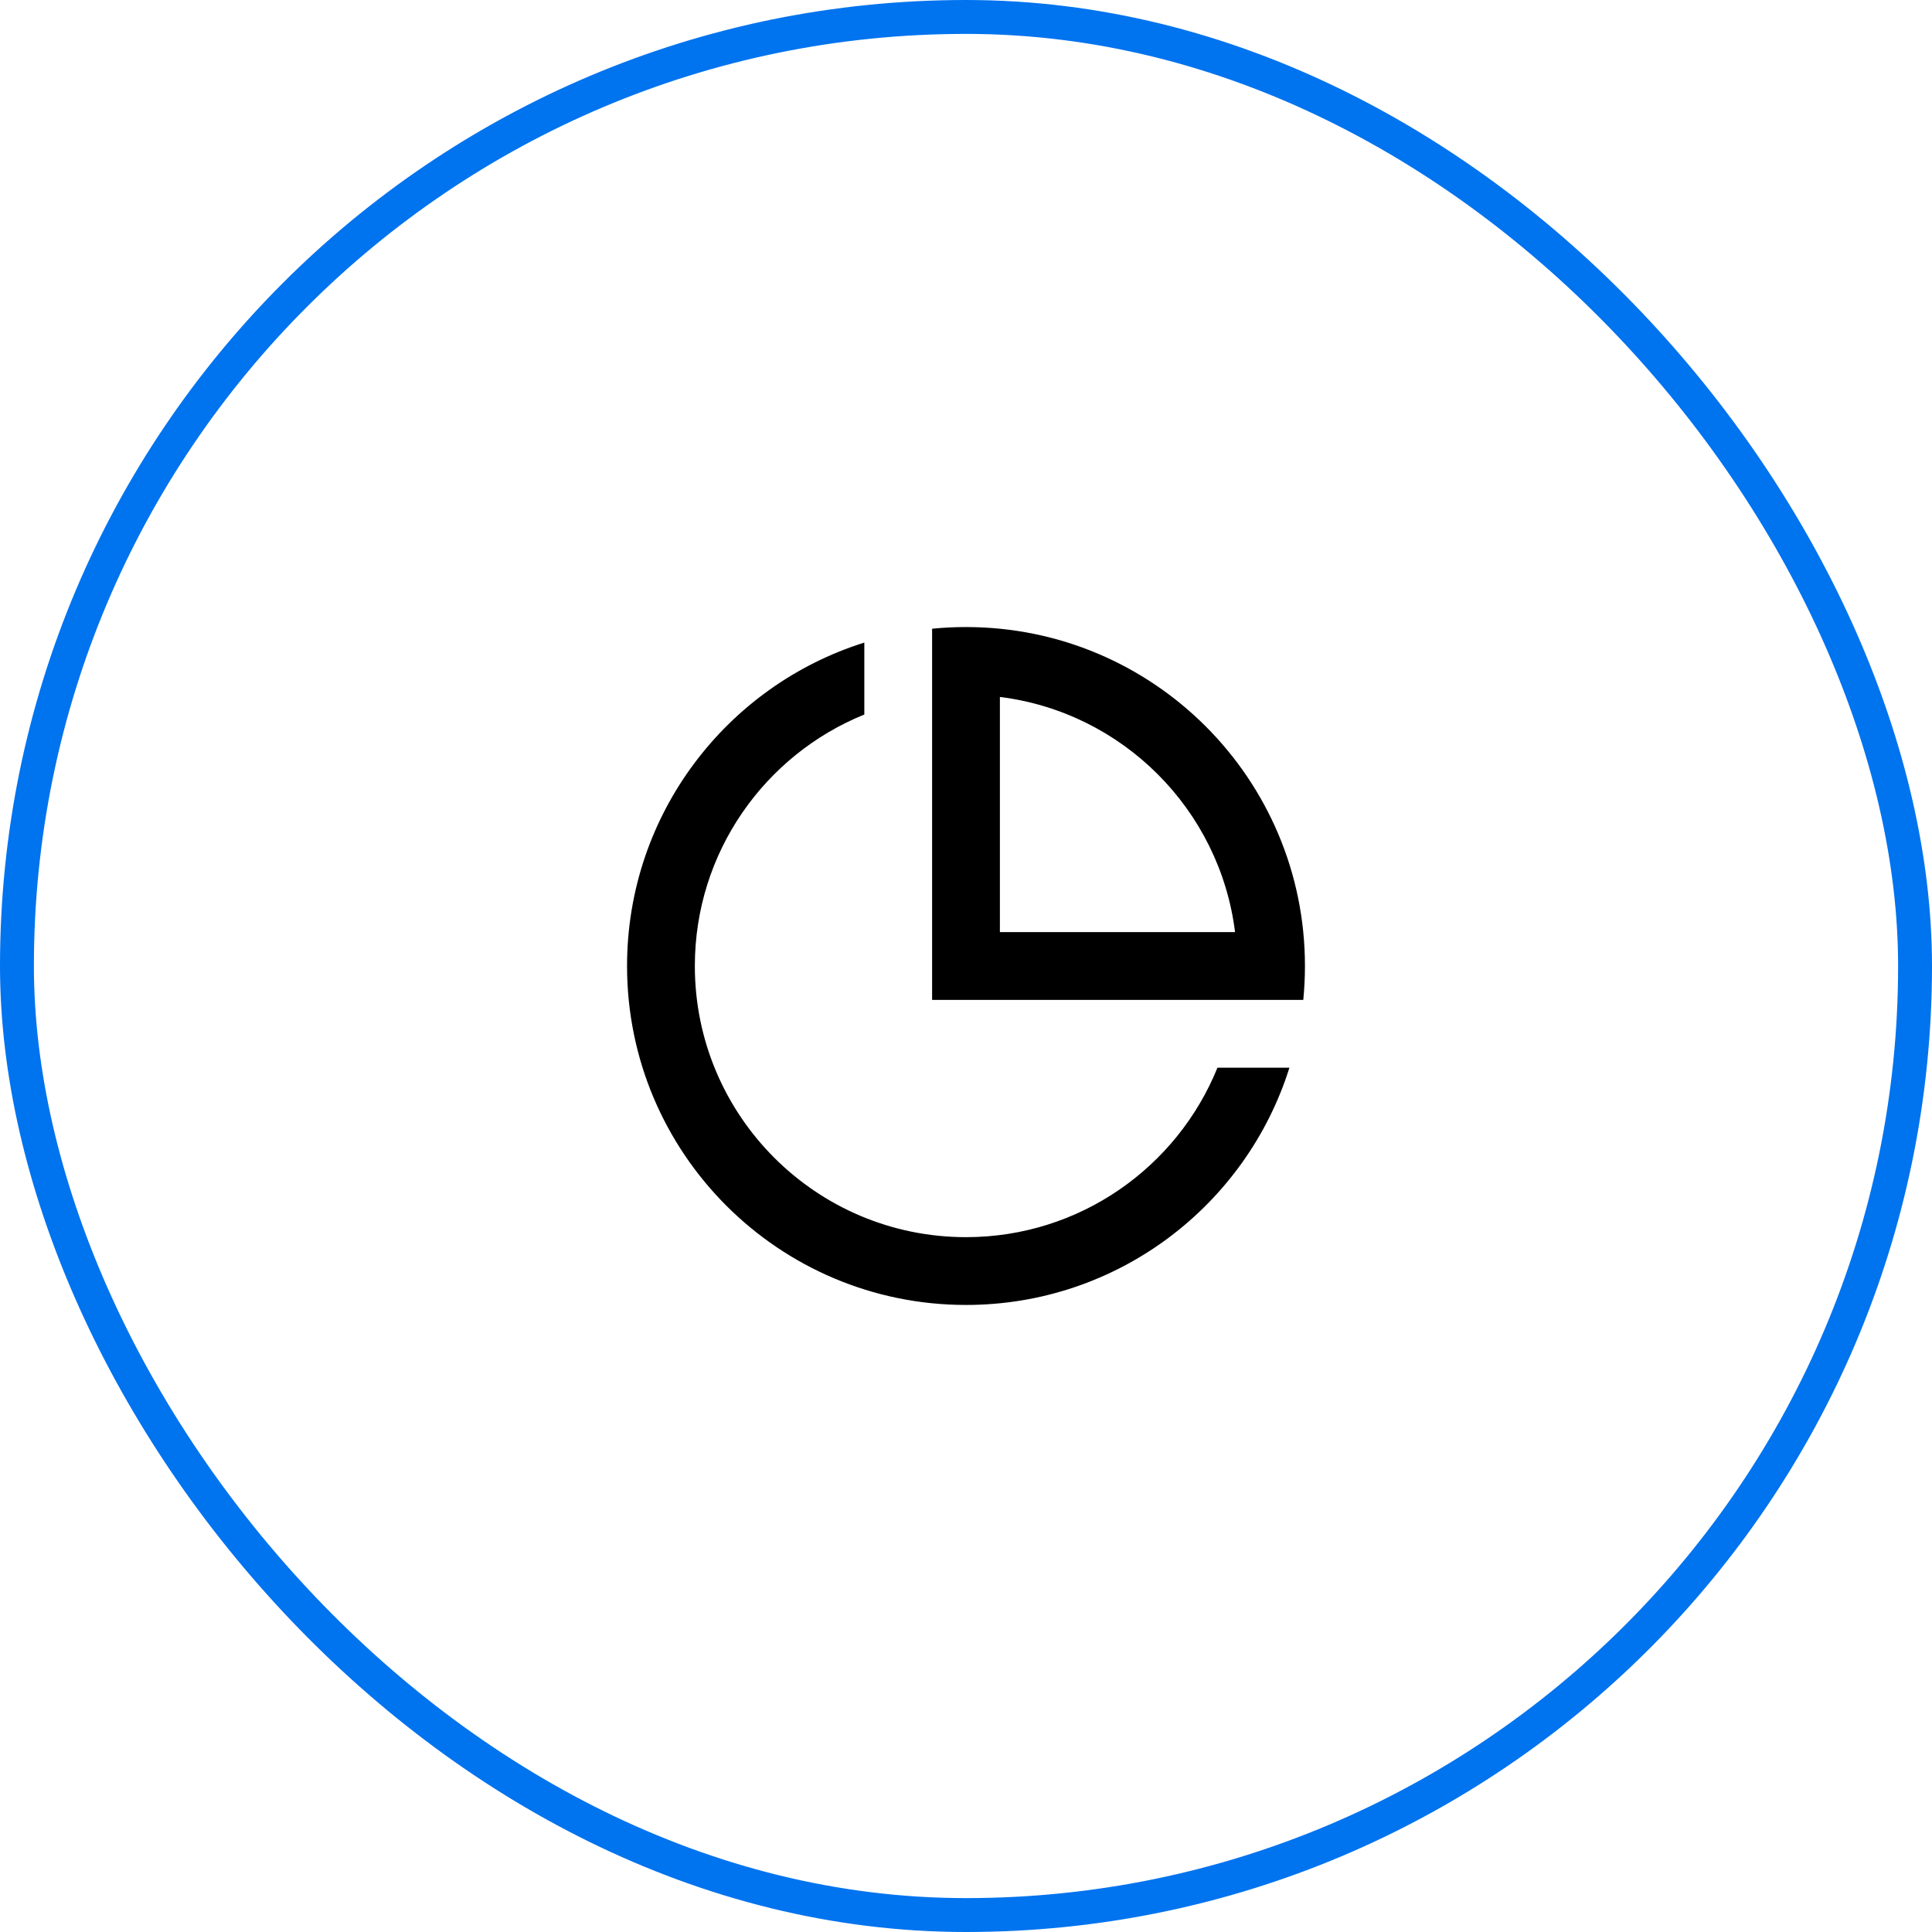
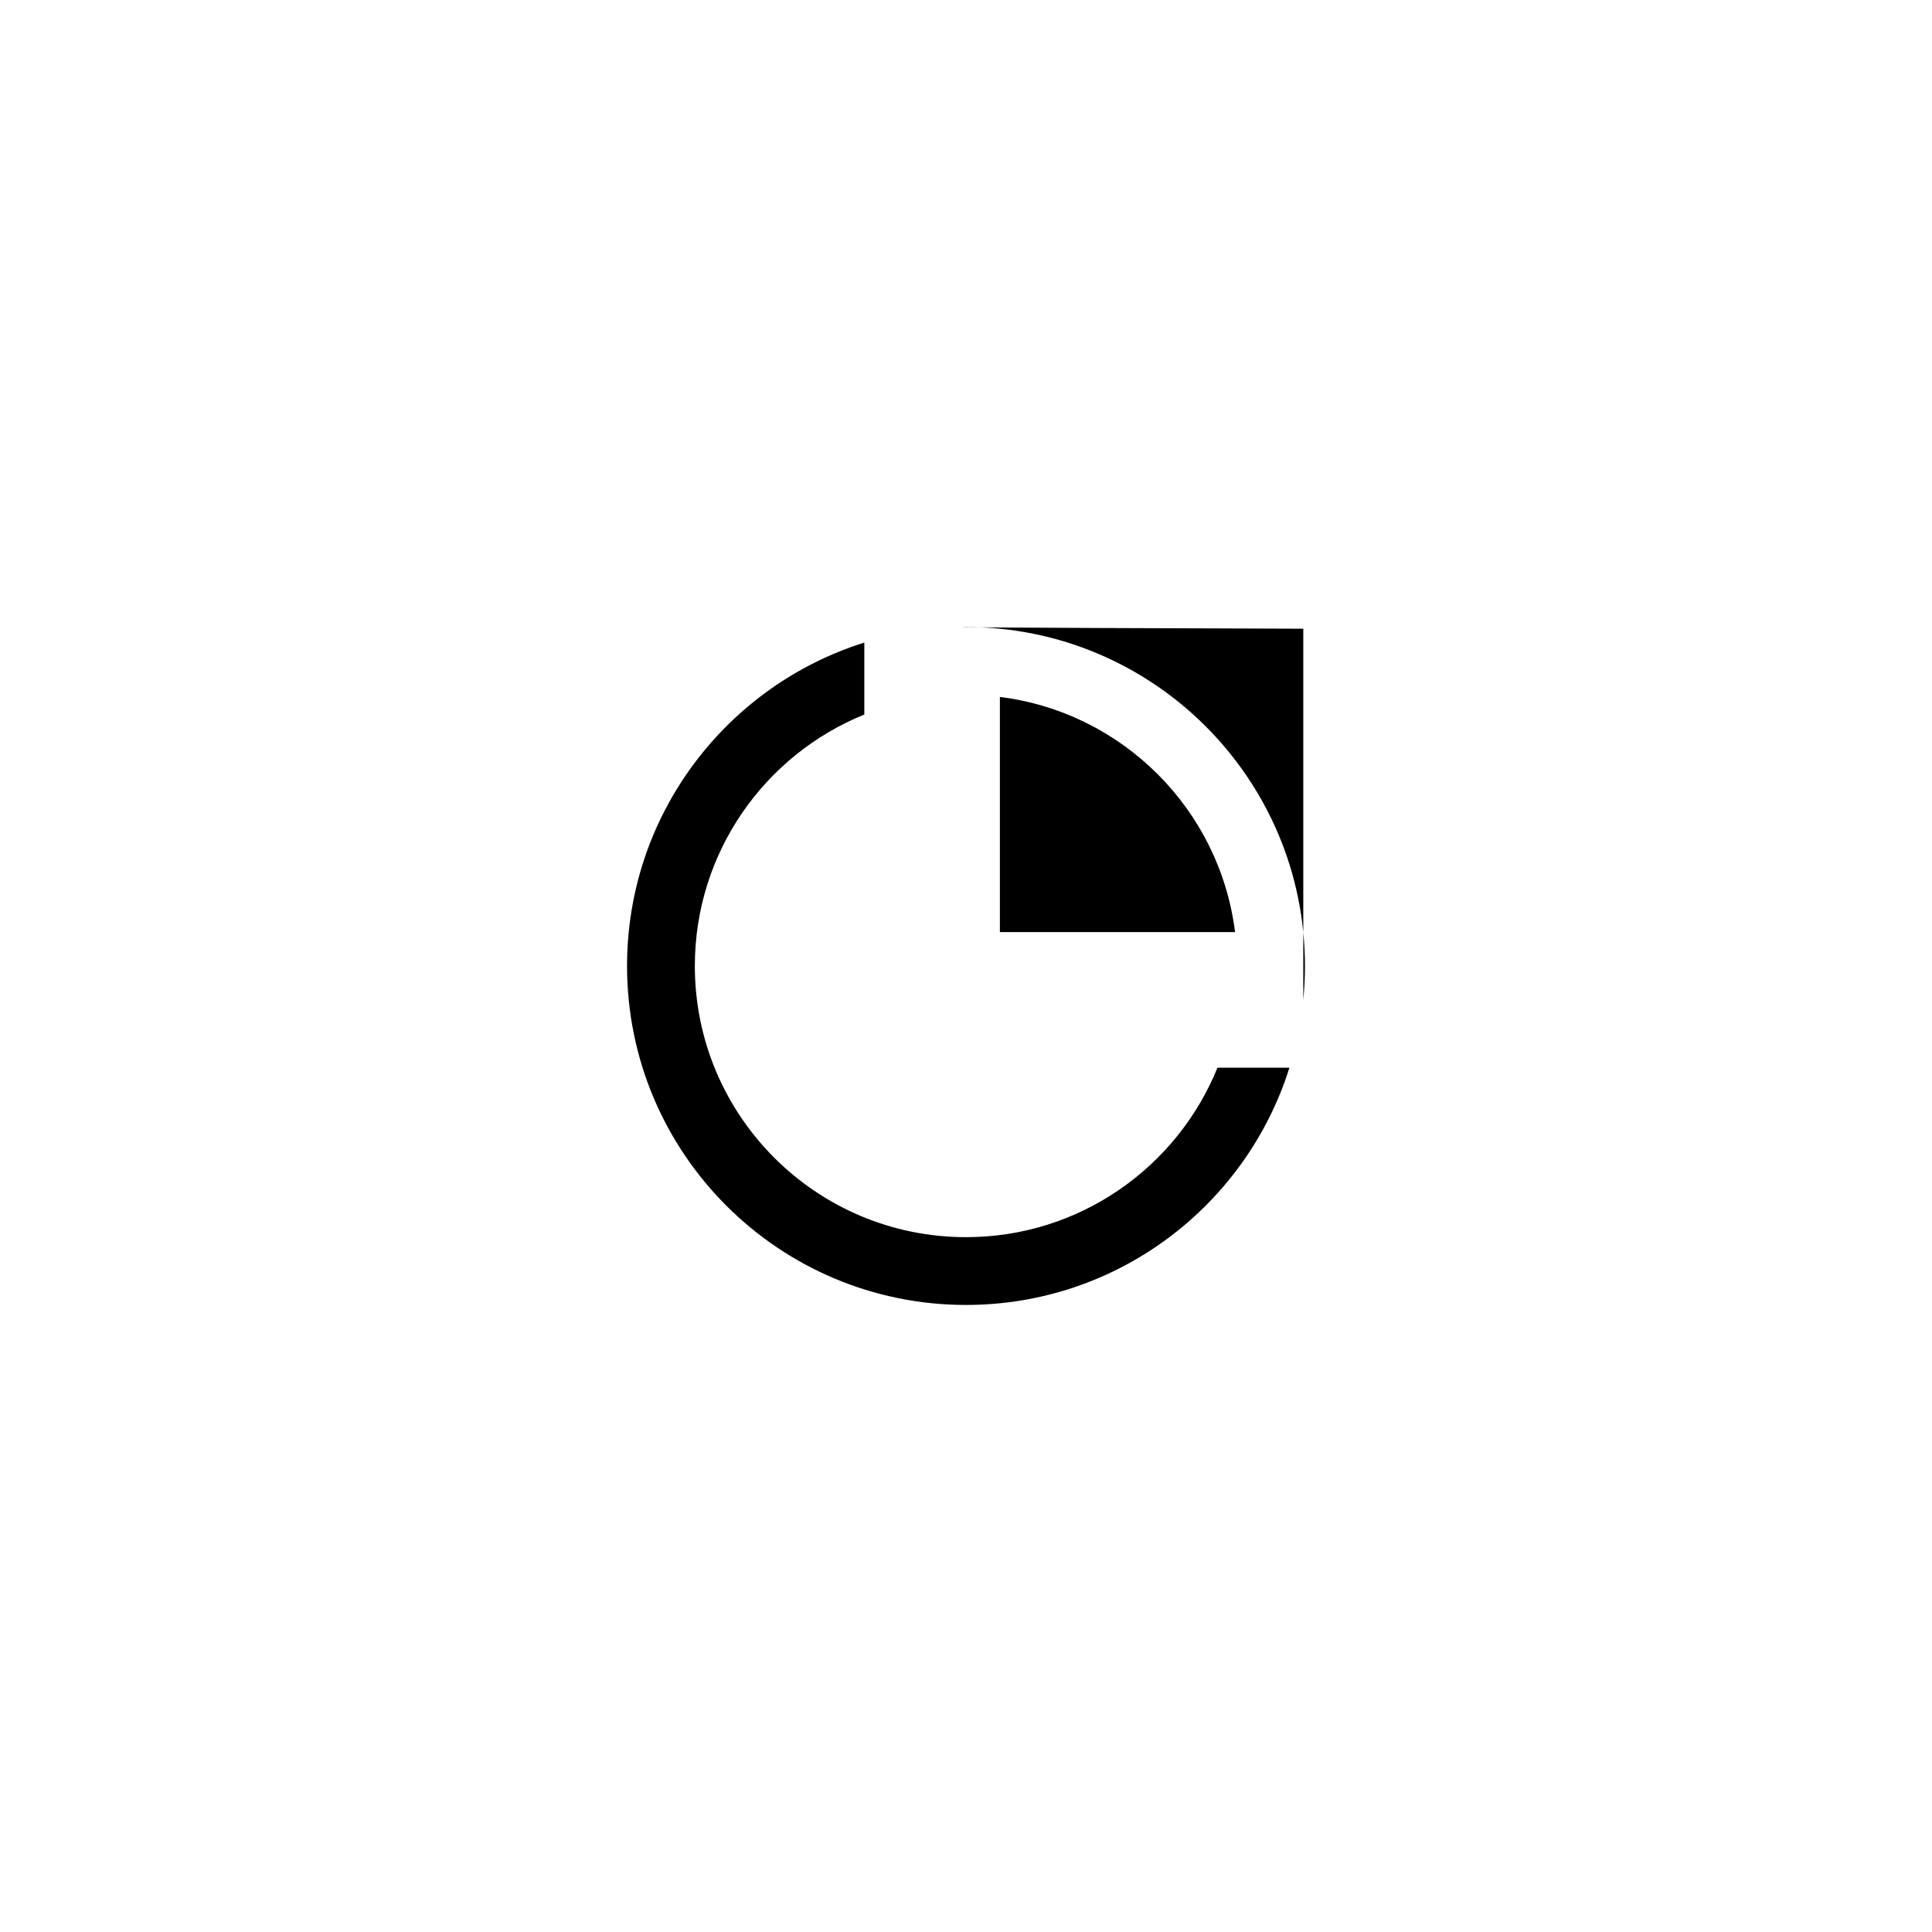
<svg xmlns="http://www.w3.org/2000/svg" width="57" height="57" viewBox="0 0 57 57" fill="none">
-   <rect x="0.5" y="0.5" width="56" height="56" rx="28" stroke="#0073EF" />
-   <path d="M25.5 18.958V21.081C22.568 22.268 20.5 25.143 20.5 28.5C20.5 32.918 24.082 36.5 28.5 36.5C31.857 36.5 34.732 34.432 35.919 31.5H38.042C36.768 35.557 32.978 38.5 28.5 38.5C22.977 38.5 18.5 34.023 18.5 28.5C18.5 24.022 21.443 20.232 25.5 18.958ZM28.5 18.5C34.023 18.5 38.5 22.977 38.5 28.5C38.5 28.837 38.483 29.171 38.451 29.5H27.5V18.549C27.829 18.517 28.163 18.5 28.5 18.5ZM29.5 20.562V27.5H36.438C35.987 23.881 33.119 21.013 29.5 20.562Z" fill="black" />
+   <path d="M25.5 18.958V21.081C22.568 22.268 20.5 25.143 20.5 28.5C20.5 32.918 24.082 36.5 28.5 36.5C31.857 36.5 34.732 34.432 35.919 31.5H38.042C36.768 35.557 32.978 38.5 28.5 38.5C22.977 38.5 18.5 34.023 18.5 28.5C18.5 24.022 21.443 20.232 25.5 18.958ZM28.5 18.5C34.023 18.5 38.5 22.977 38.5 28.5C38.5 28.837 38.483 29.171 38.451 29.5V18.549C27.829 18.517 28.163 18.5 28.5 18.5ZM29.5 20.562V27.5H36.438C35.987 23.881 33.119 21.013 29.5 20.562Z" fill="black" />
</svg>